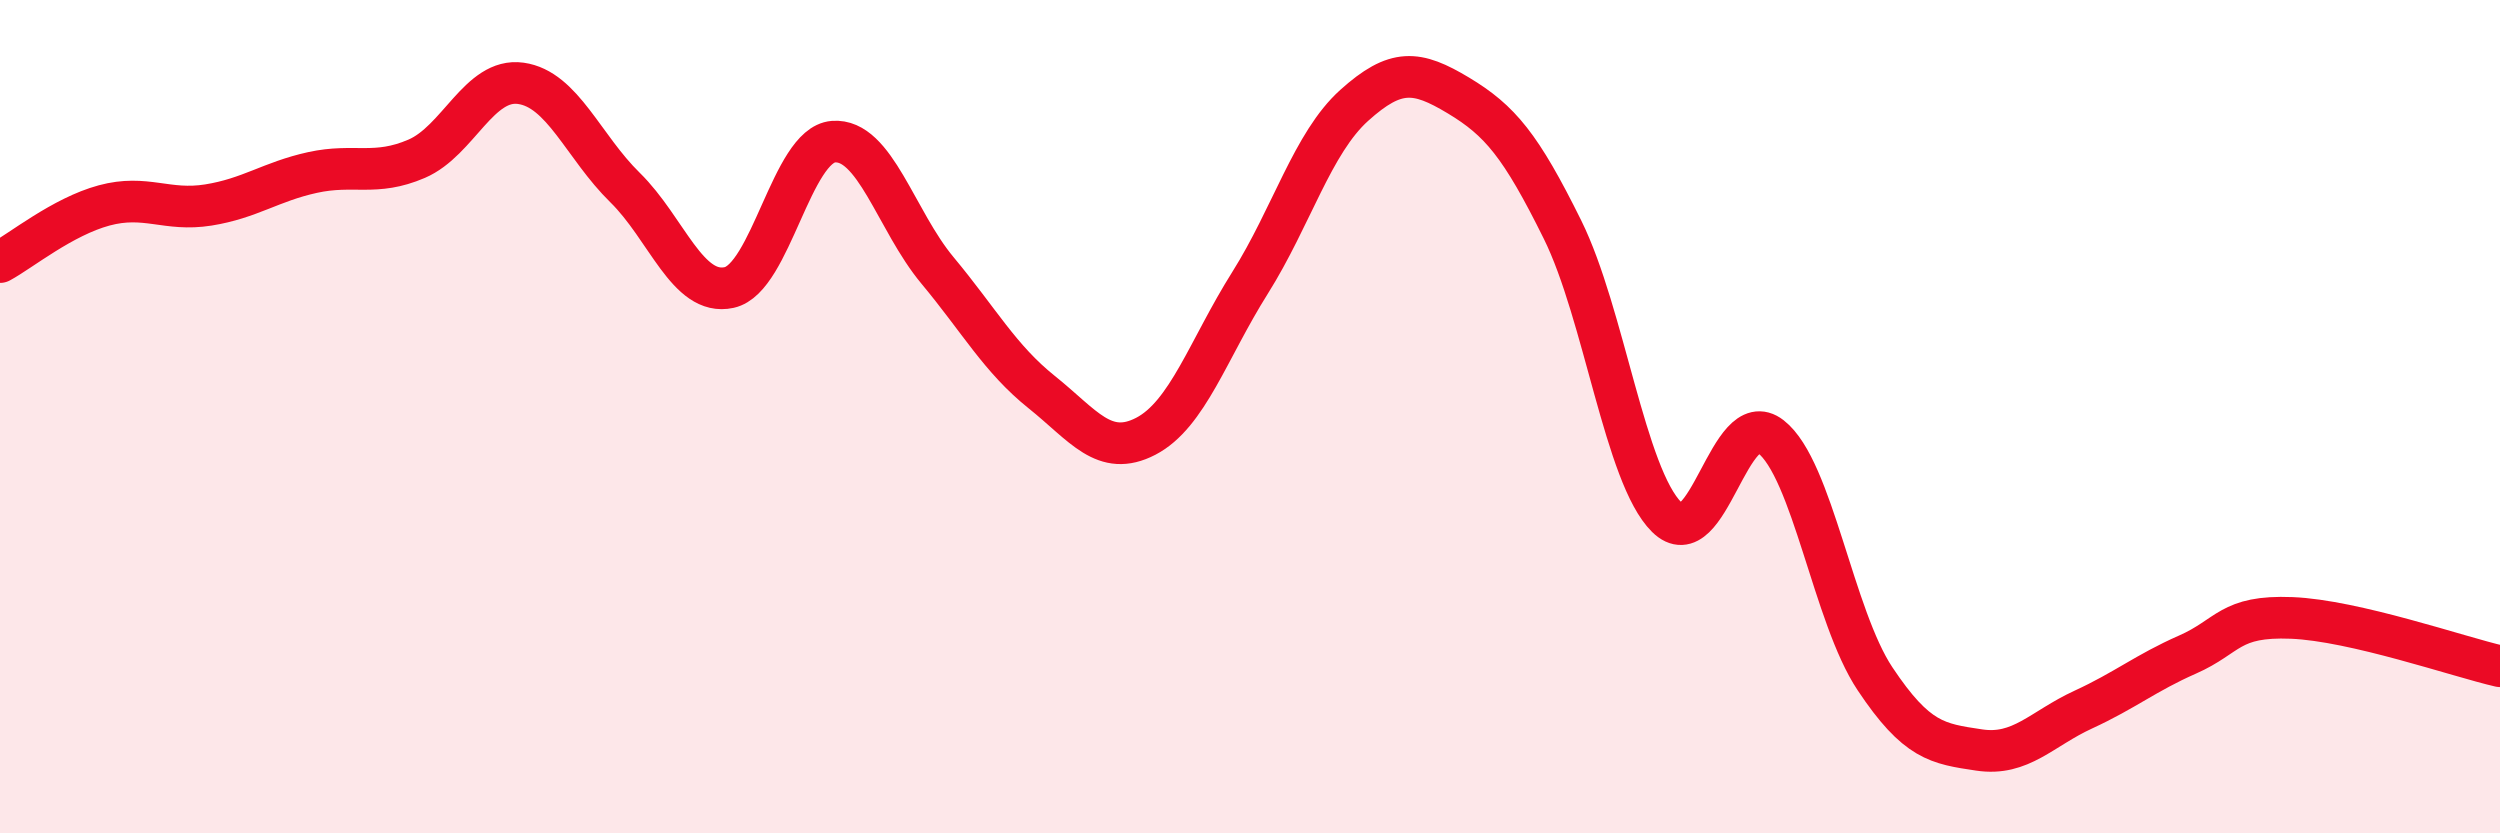
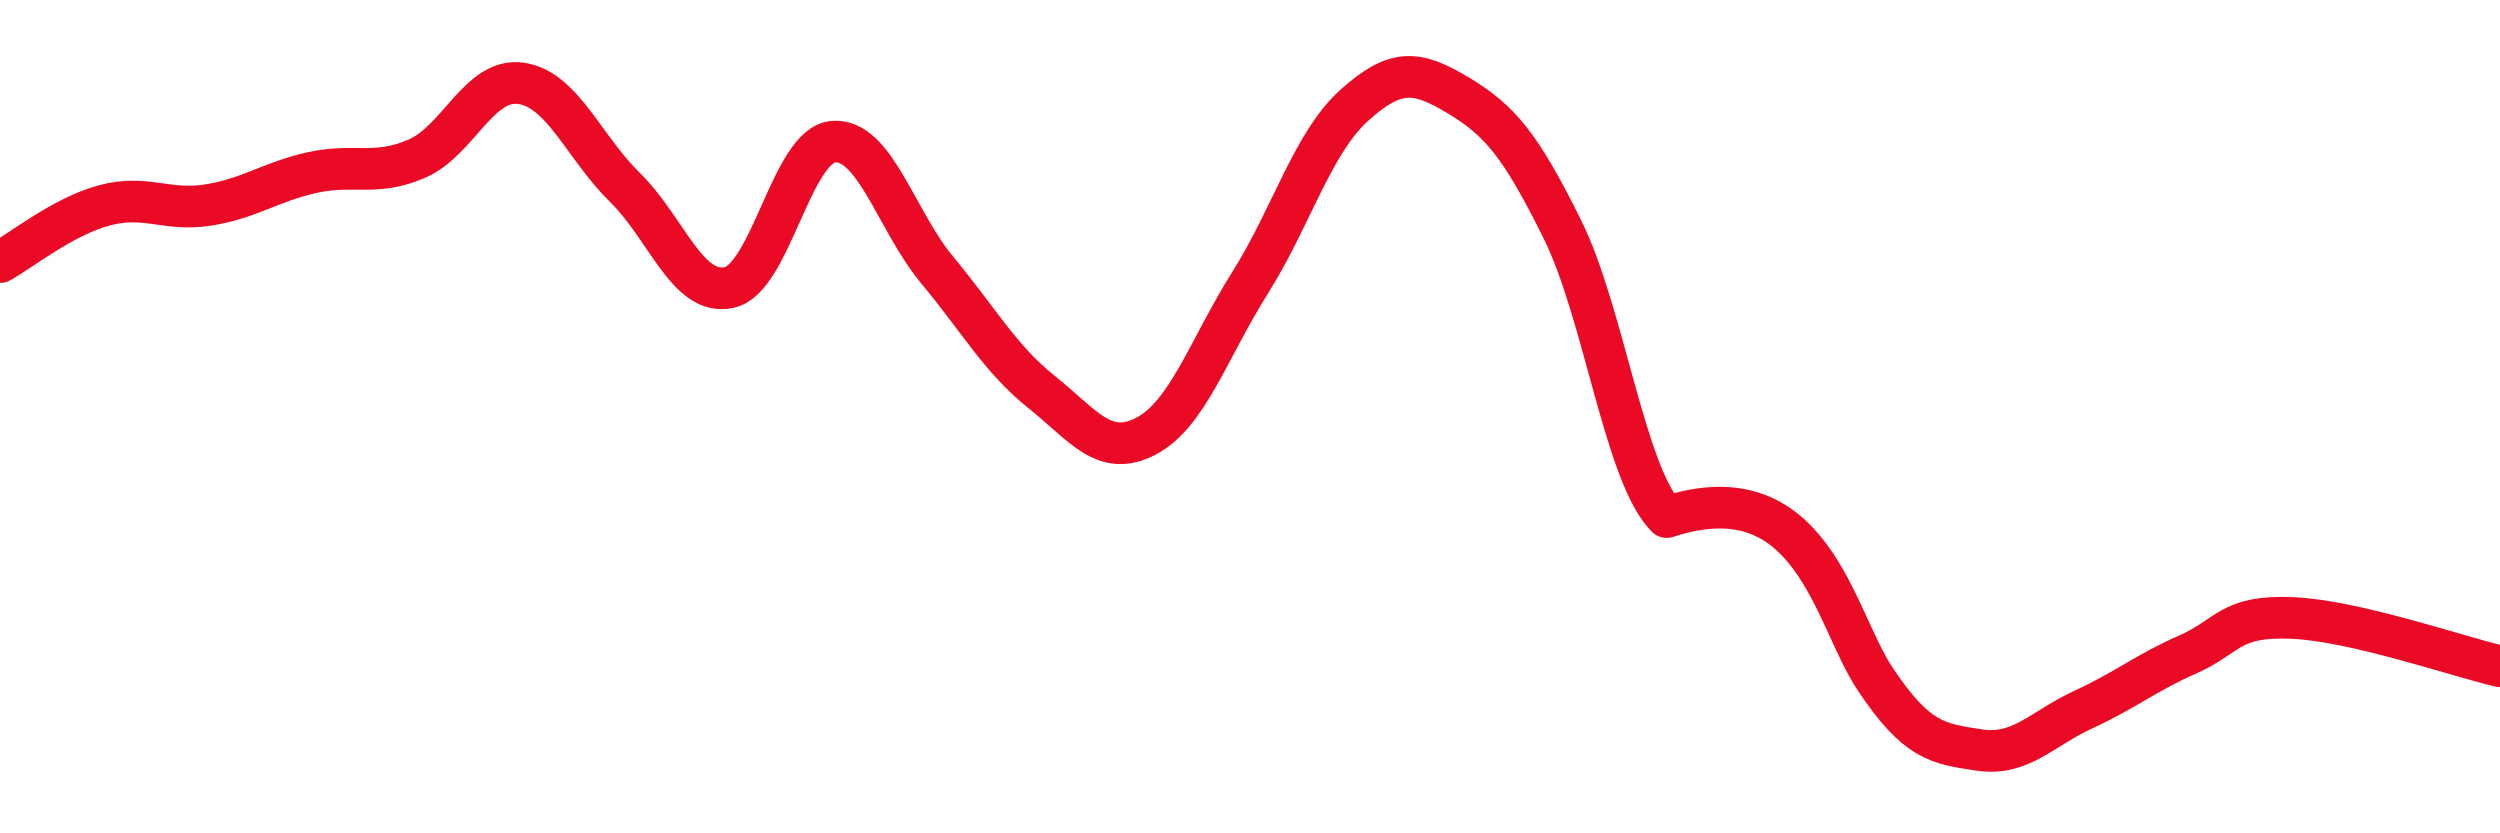
<svg xmlns="http://www.w3.org/2000/svg" width="60" height="20" viewBox="0 0 60 20">
-   <path d="M 0,6.29 C 0.5,6.02 1.5,5.2 2.5,4.93 C 3.5,4.66 4,5.08 5,4.92 C 6,4.76 6.5,4.36 7.5,4.14 C 8.5,3.92 9,4.24 10,3.81 C 11,3.38 11.5,1.86 12.5,2 C 13.5,2.14 14,3.52 15,4.5 C 16,5.48 16.5,7.12 17.5,6.9 C 18.5,6.68 19,3.48 20,3.4 C 21,3.32 21.5,5.29 22.5,6.49 C 23.5,7.69 24,8.61 25,9.41 C 26,10.21 26.5,10.99 27.5,10.47 C 28.5,9.95 29,8.38 30,6.79 C 31,5.2 31.5,3.43 32.5,2.53 C 33.5,1.63 34,1.69 35,2.29 C 36,2.89 36.5,3.49 37.5,5.51 C 38.5,7.53 39,11.42 40,12.41 C 41,13.4 41.5,9.7 42.5,10.48 C 43.5,11.26 44,14.79 45,16.29 C 46,17.79 46.5,17.85 47.5,18 C 48.5,18.15 49,17.49 50,17.03 C 51,16.57 51.5,16.15 52.5,15.71 C 53.5,15.27 53.5,14.77 55,14.83 C 56.5,14.89 59,15.76 60,15.99L60 20L0 20Z" fill="#EB0A25" opacity="0.1" stroke-linecap="round" stroke-linejoin="round" />
-   <path d="M 0,6.29 C 0.5,6.02 1.5,5.2 2.5,4.93 C 3.5,4.66 4,5.08 5,4.92 C 6,4.76 6.5,4.36 7.5,4.14 C 8.5,3.92 9,4.24 10,3.81 C 11,3.38 11.5,1.86 12.5,2 C 13.5,2.14 14,3.52 15,4.5 C 16,5.48 16.5,7.12 17.5,6.9 C 18.5,6.68 19,3.48 20,3.4 C 21,3.32 21.5,5.29 22.5,6.49 C 23.5,7.69 24,8.61 25,9.41 C 26,10.21 26.5,10.99 27.5,10.47 C 28.5,9.95 29,8.38 30,6.79 C 31,5.2 31.5,3.43 32.5,2.53 C 33.5,1.63 34,1.69 35,2.29 C 36,2.89 36.5,3.49 37.5,5.51 C 38.5,7.53 39,11.42 40,12.41 C 41,13.4 41.5,9.7 42.5,10.48 C 43.5,11.26 44,14.79 45,16.29 C 46,17.79 46.5,17.85 47.5,18 C 48.5,18.15 49,17.49 50,17.03 C 51,16.57 51.5,16.15 52.5,15.71 C 53.5,15.27 53.5,14.77 55,14.83 C 56.5,14.89 59,15.76 60,15.99" stroke="#EB0A25" stroke-width="1" fill="none" stroke-linecap="round" stroke-linejoin="round" />
+   <path d="M 0,6.29 C 0.5,6.02 1.5,5.2 2.5,4.93 C 3.5,4.66 4,5.08 5,4.92 C 6,4.76 6.5,4.36 7.5,4.14 C 8.5,3.92 9,4.24 10,3.81 C 11,3.38 11.5,1.86 12.5,2 C 13.5,2.14 14,3.52 15,4.5 C 16,5.48 16.5,7.12 17.5,6.9 C 18.5,6.68 19,3.48 20,3.4 C 21,3.32 21.5,5.29 22.5,6.49 C 23.5,7.69 24,8.61 25,9.41 C 26,10.21 26.5,10.99 27.5,10.47 C 28.5,9.95 29,8.38 30,6.79 C 31,5.2 31.5,3.43 32.5,2.53 C 33.5,1.63 34,1.69 35,2.29 C 36,2.89 36.5,3.49 37.5,5.51 C 38.5,7.53 39,11.42 40,12.41 C 43.5,11.26 44,14.79 45,16.29 C 46,17.79 46.5,17.85 47.5,18 C 48.5,18.15 49,17.49 50,17.03 C 51,16.57 51.5,16.15 52.5,15.71 C 53.5,15.27 53.5,14.77 55,14.83 C 56.5,14.89 59,15.76 60,15.99" stroke="#EB0A25" stroke-width="1" fill="none" stroke-linecap="round" stroke-linejoin="round" />
</svg>